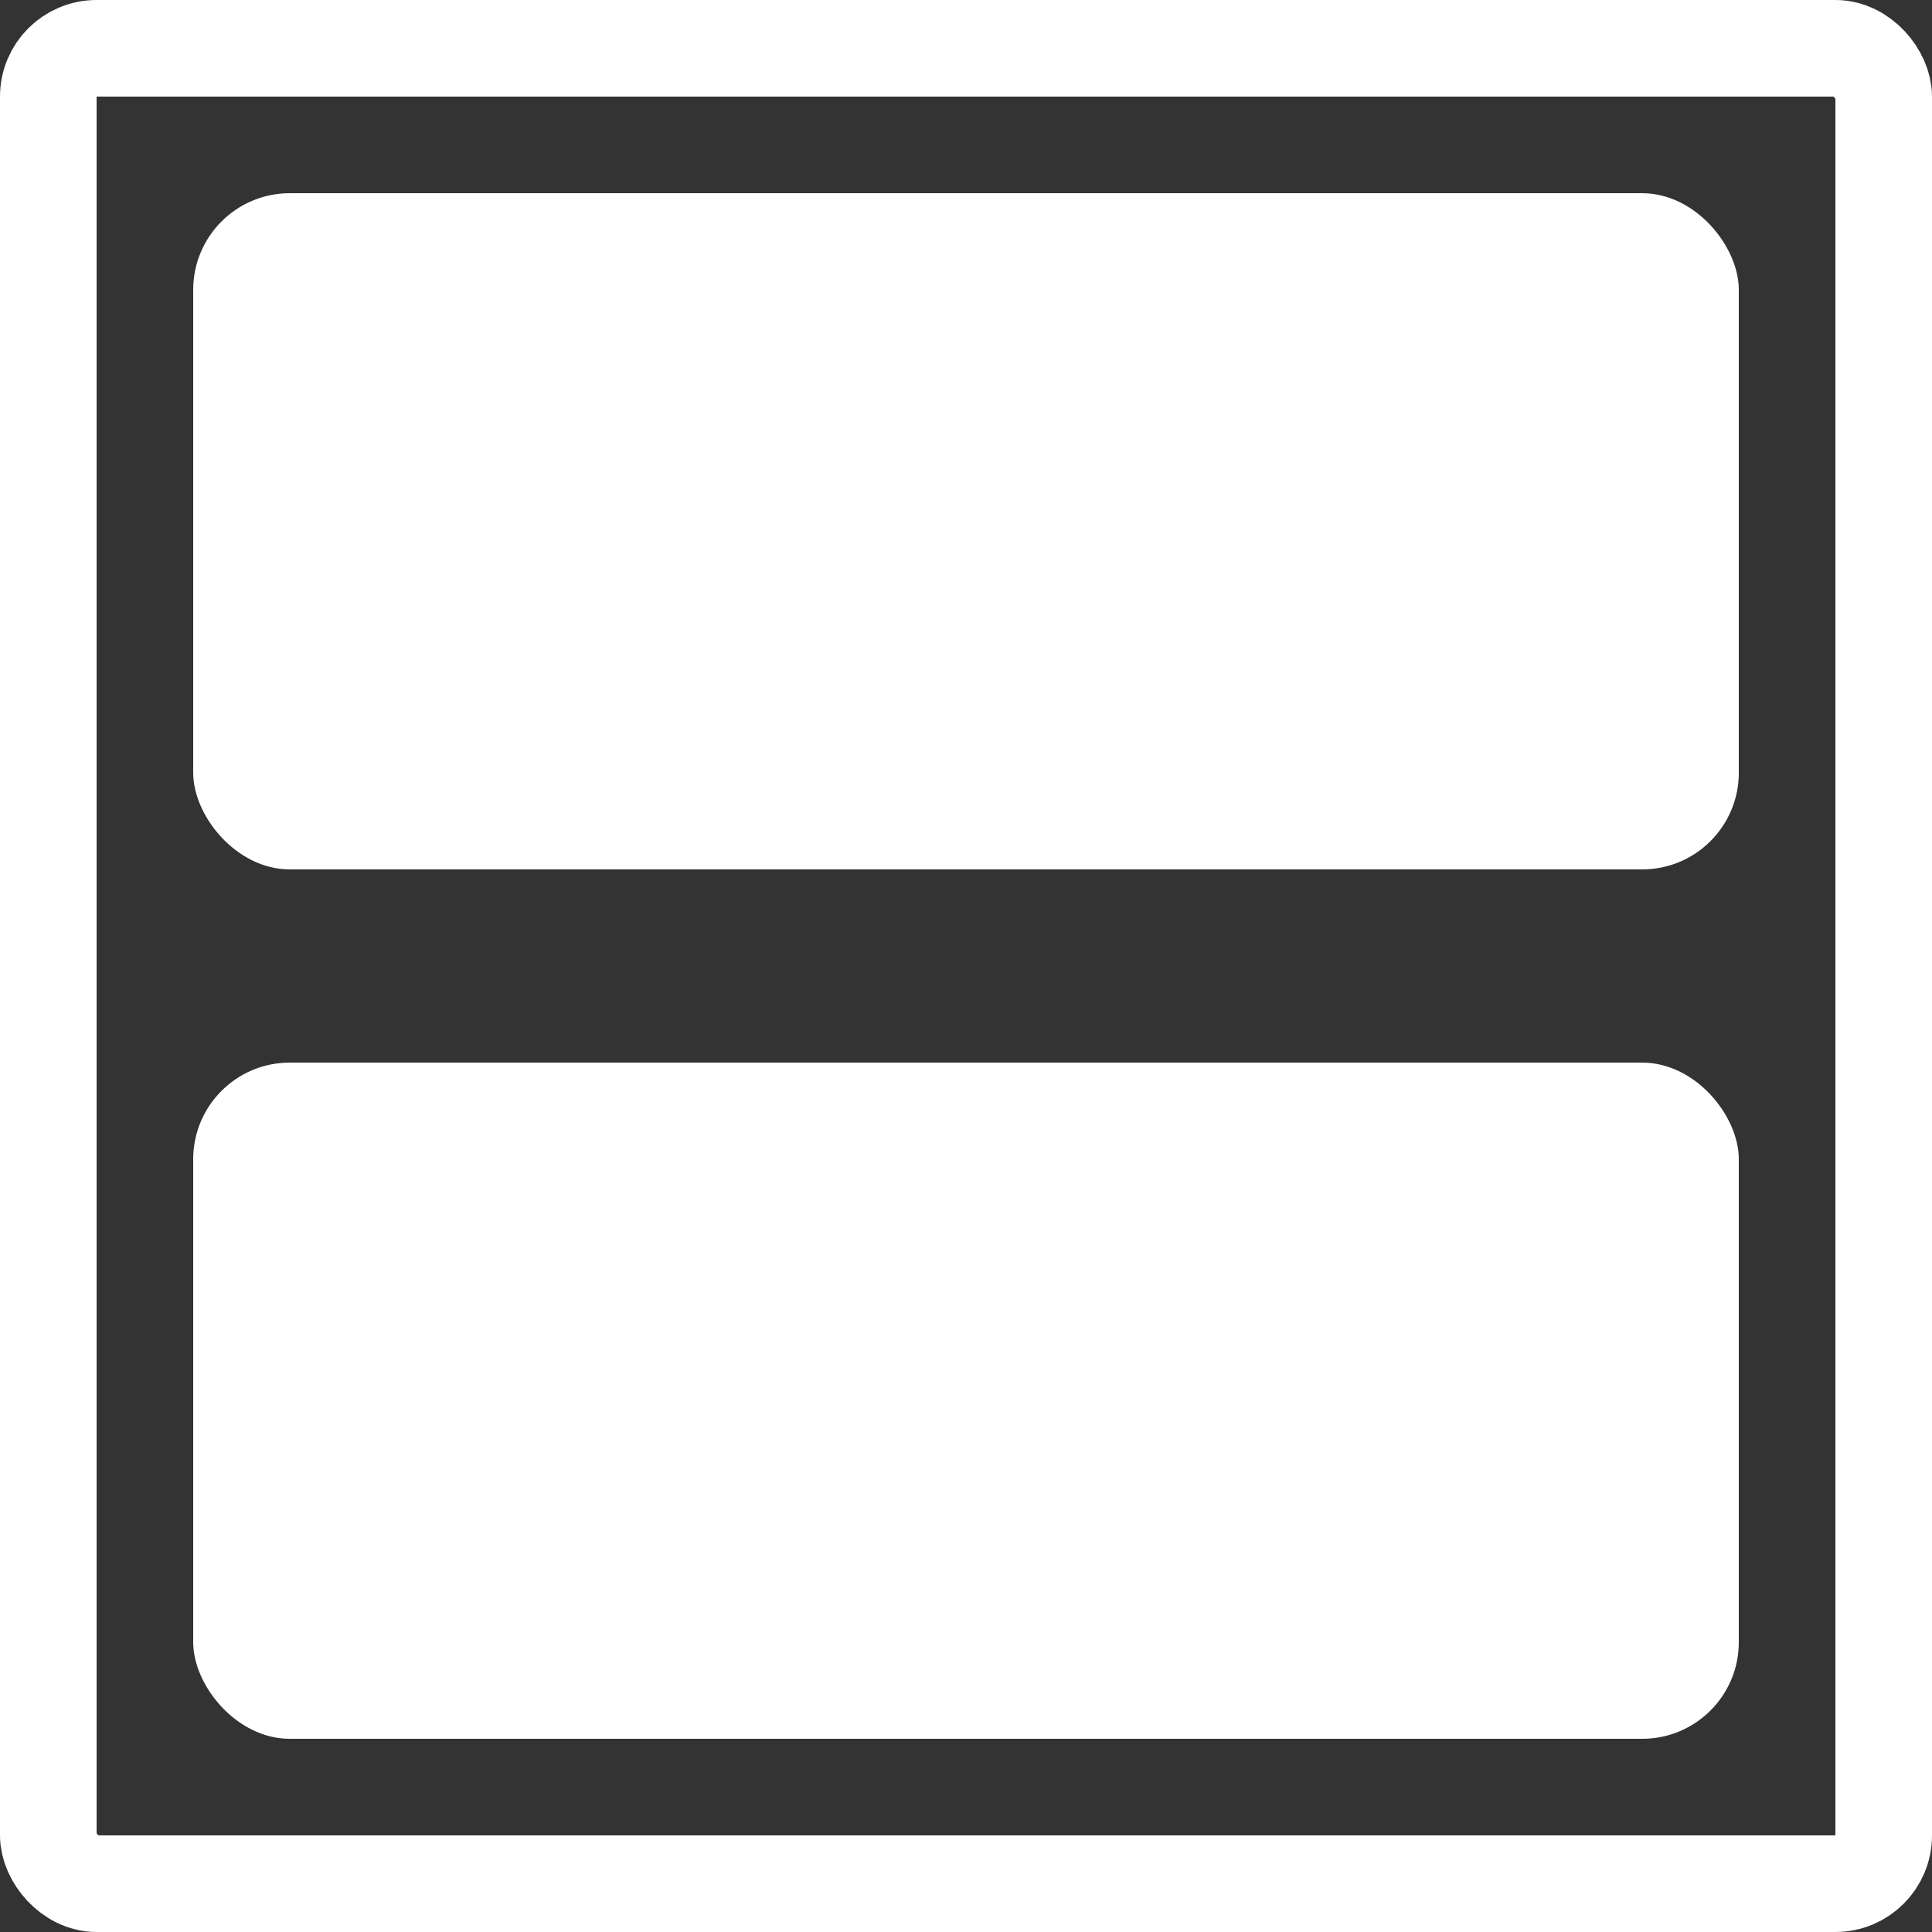
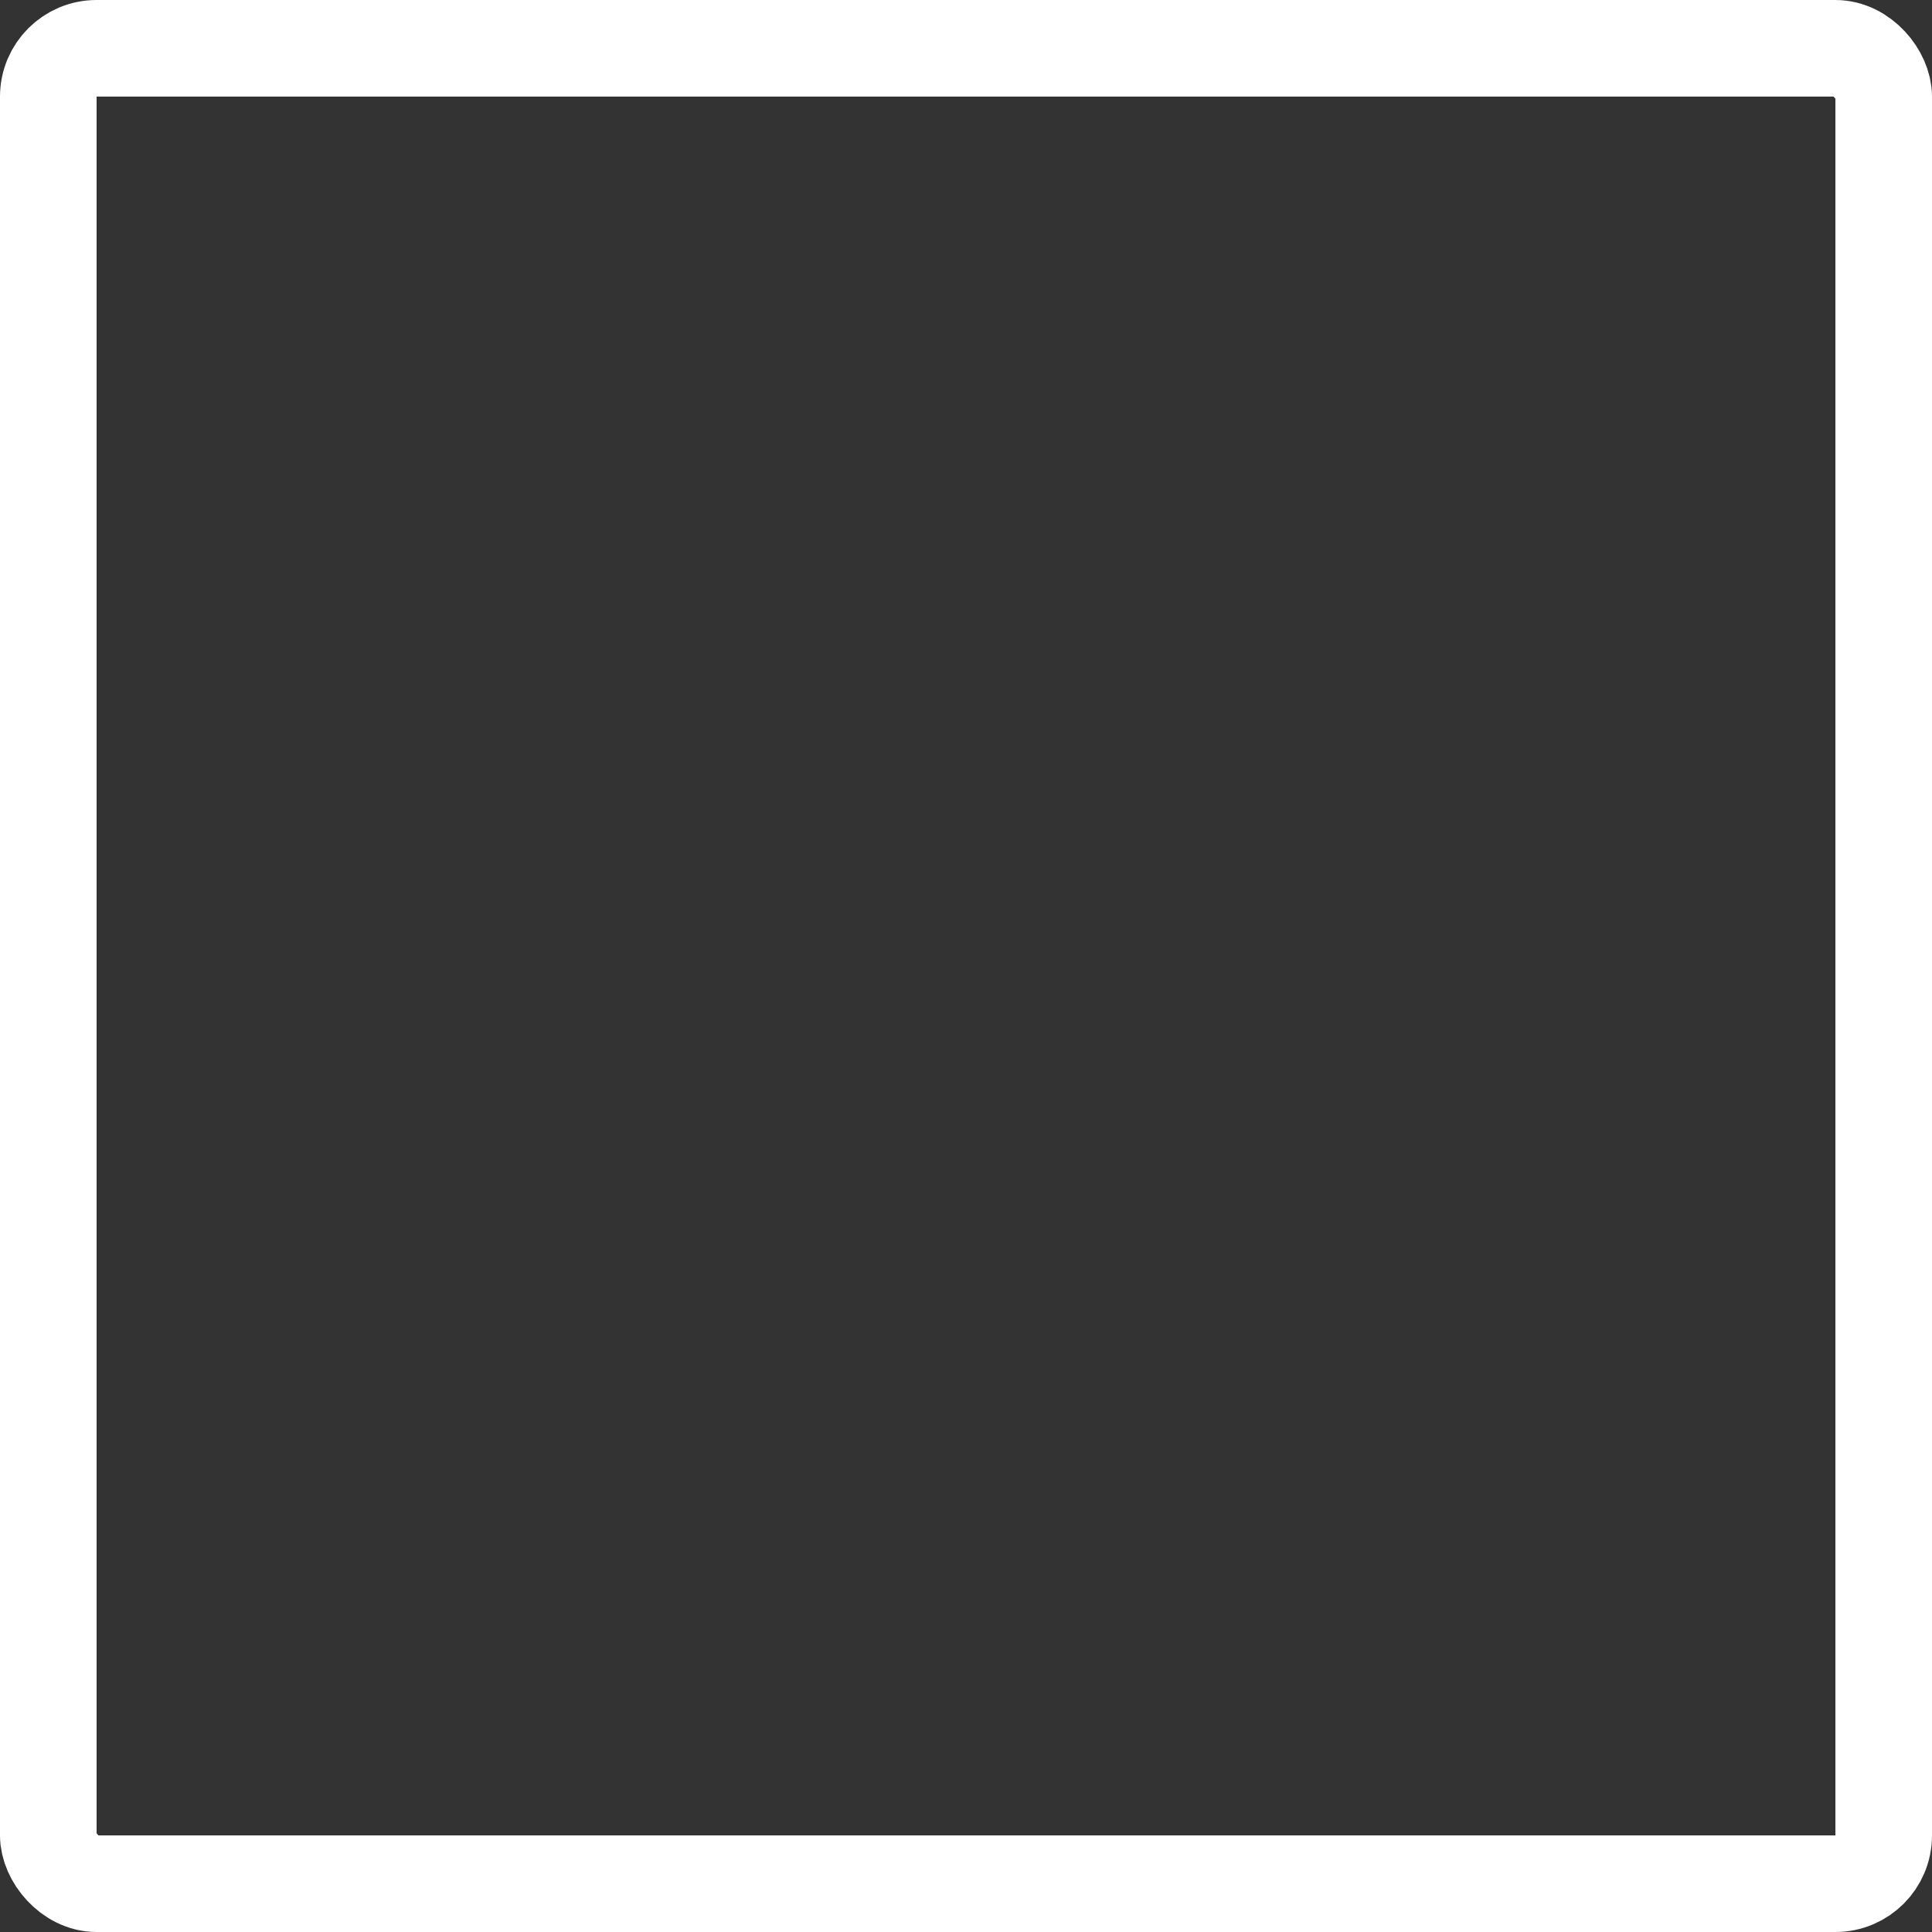
<svg xmlns="http://www.w3.org/2000/svg" width="20" height="20" viewBox="0 0 20 20" fill="none">
  <rect x="0" y="0" width="20" height="20" fill="#333333" stroke="none" />
  <rect x="0.5" y="0.5" width="19" height="19" rx="0.5" stroke="white" />
-   <rect x="2" y="2" width="16" height="7" rx="1" fill="white" />
-   <rect x="2" y="11" width="16" height="7" rx="1" fill="white" />
</svg>